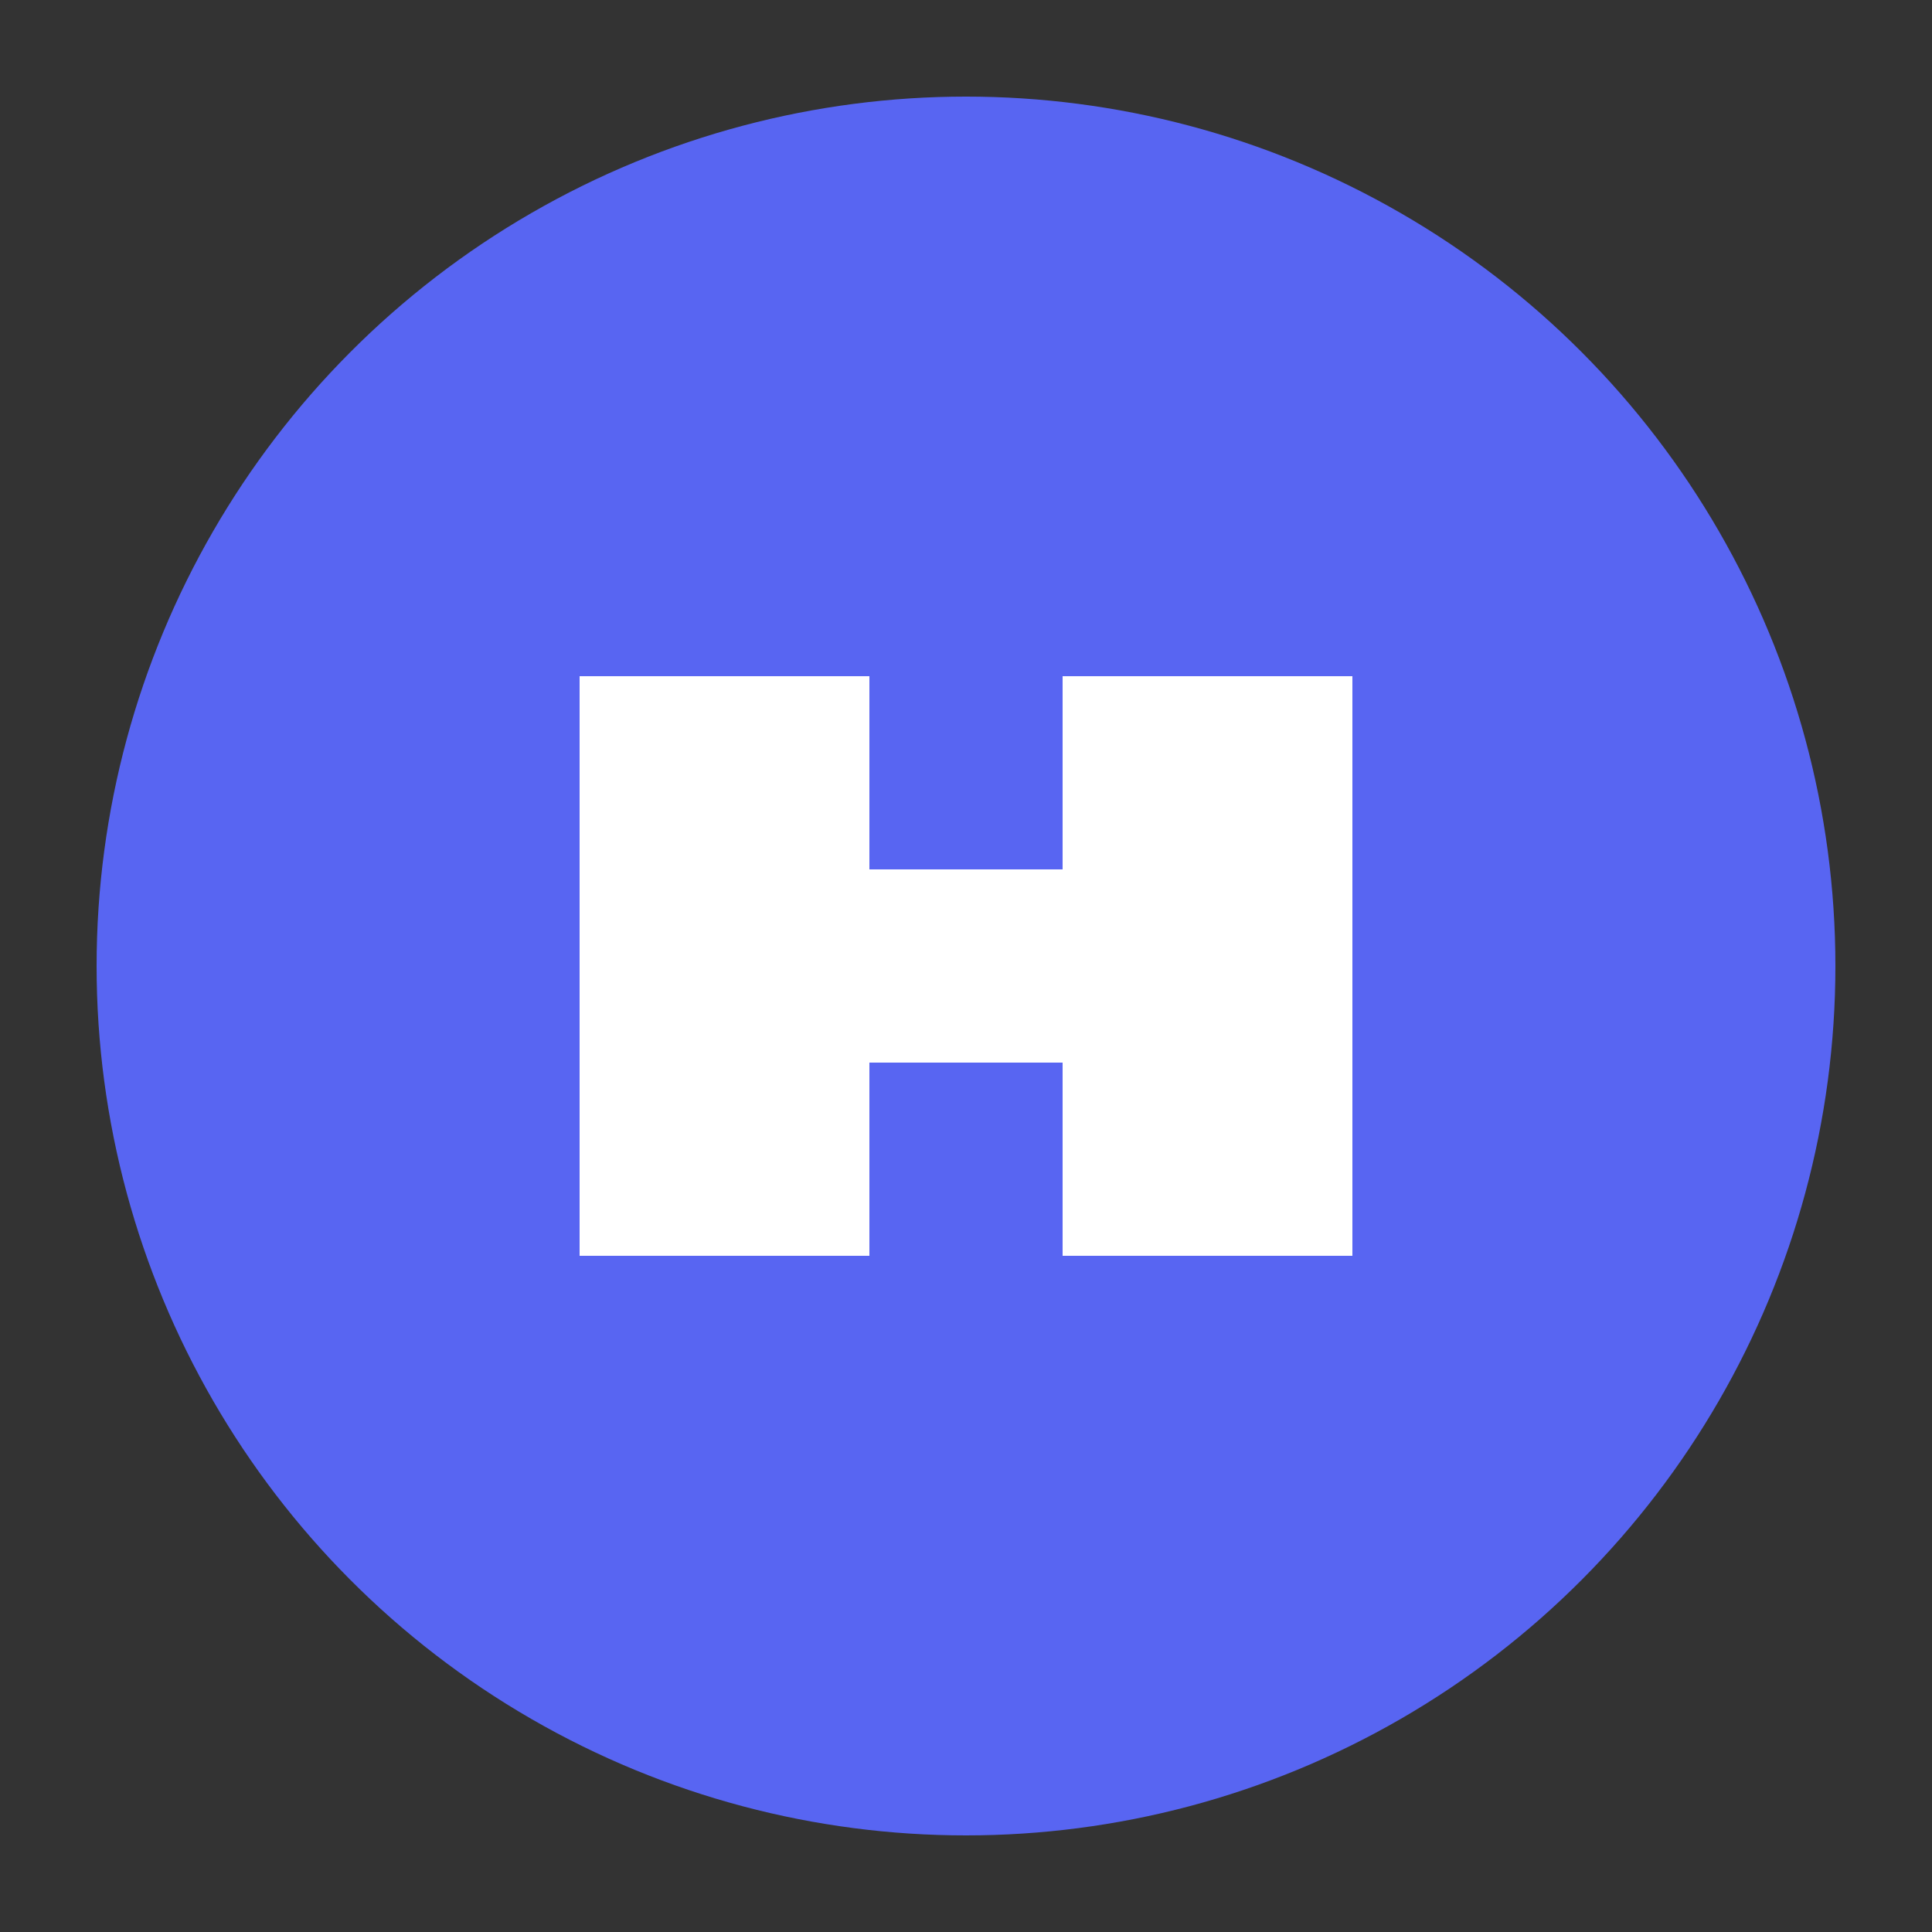
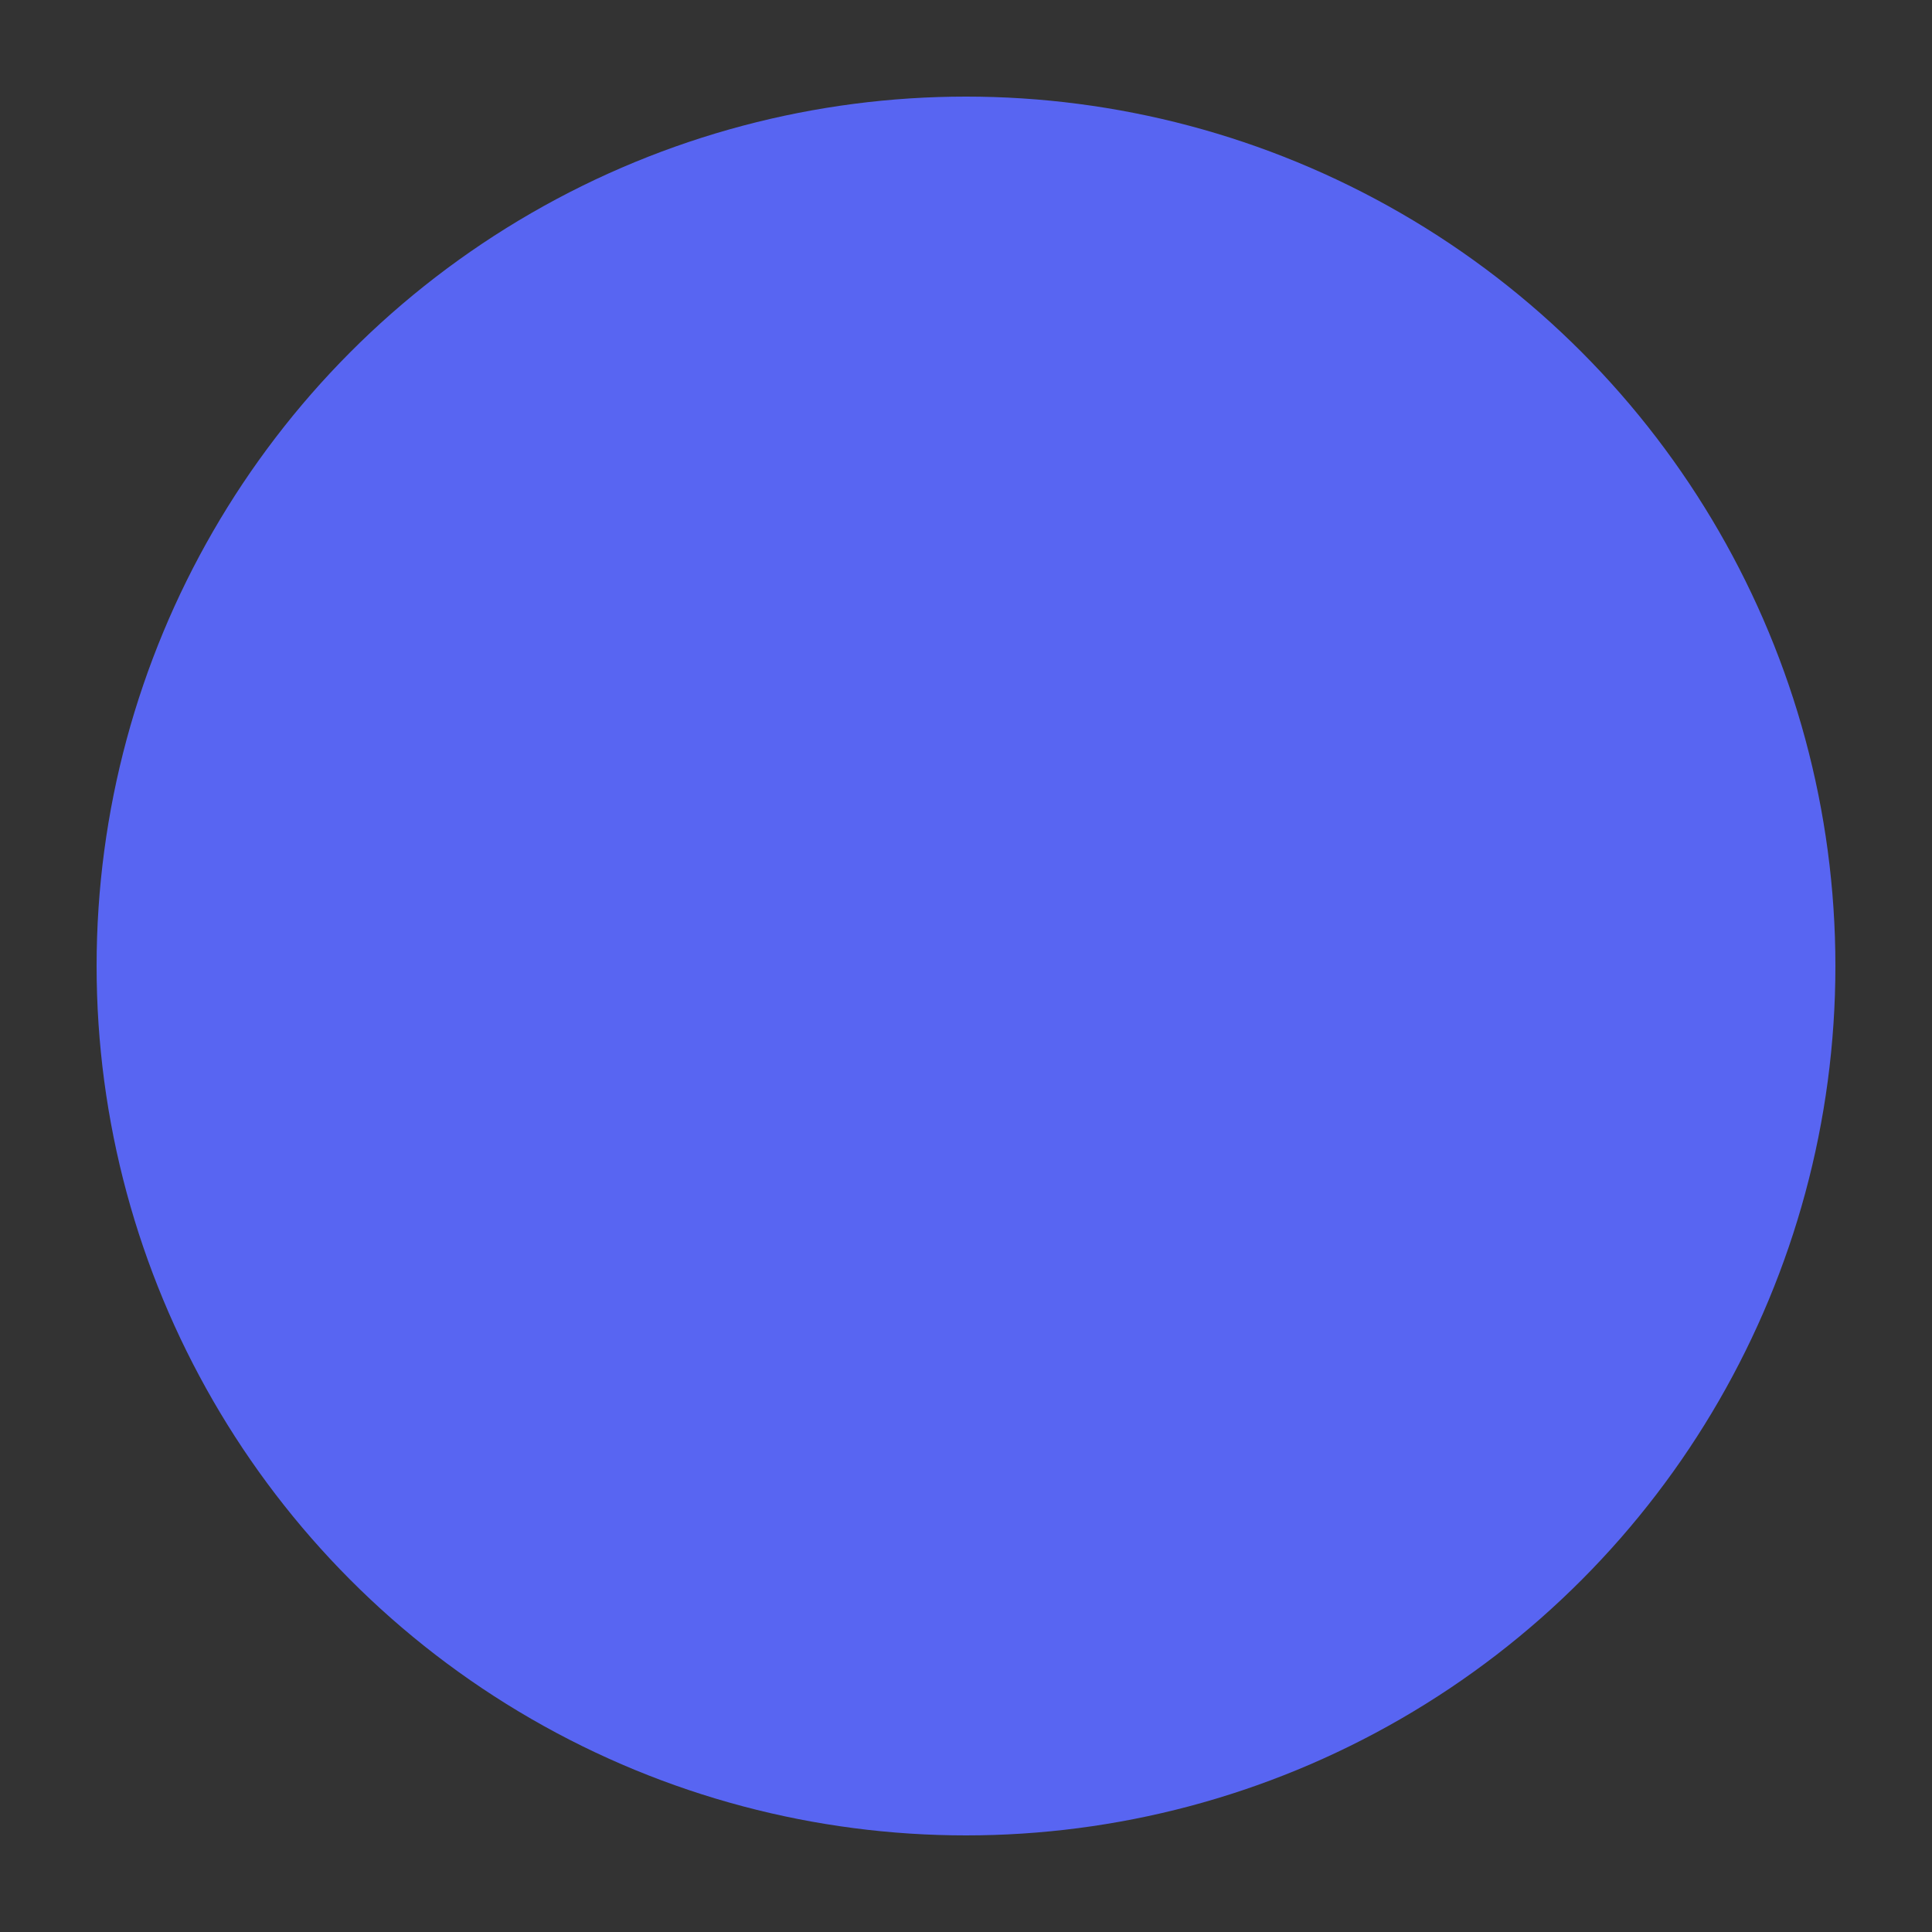
<svg xmlns="http://www.w3.org/2000/svg" viewBox="0 0 100 100">
  <rect x="0" y="0" width="100" height="100" fill="#333333" stroke="none" />
  <circle cx="50" cy="50" r="45" fill="#5865f2" />
-   <path d="M30 35 L30 65 L45 65 L45 55 L55 55 L55 65 L70 65 L70 35 L55 35 L55 45 L45 45 L45 35 Z" fill="white" />
</svg>